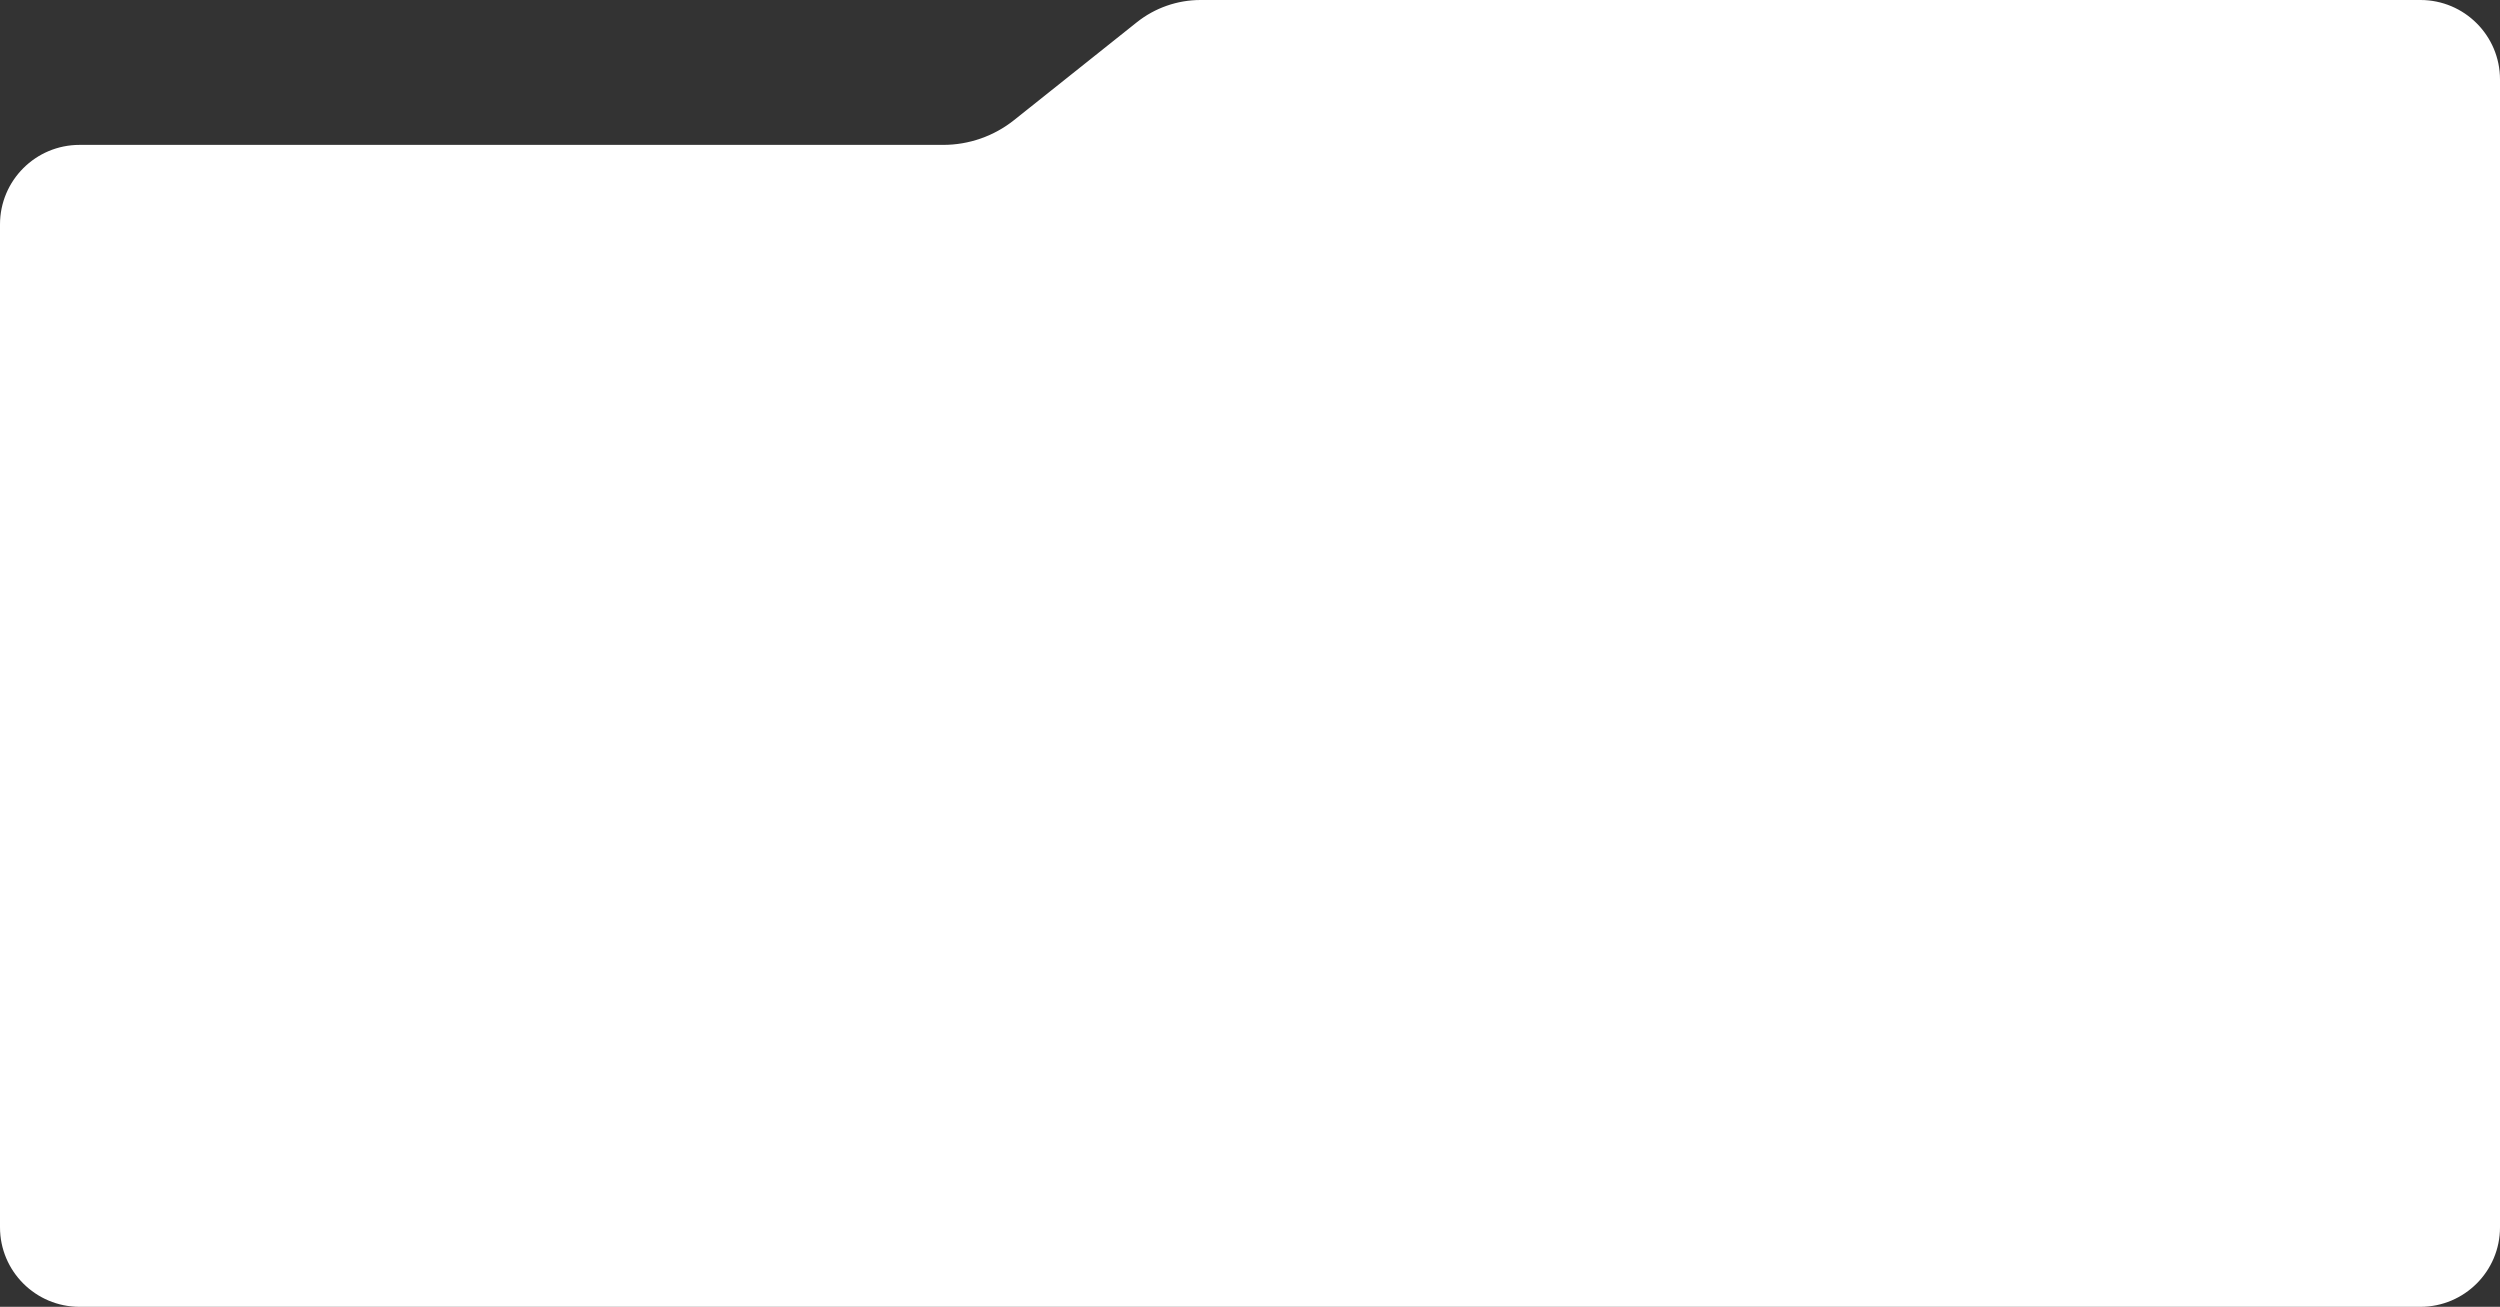
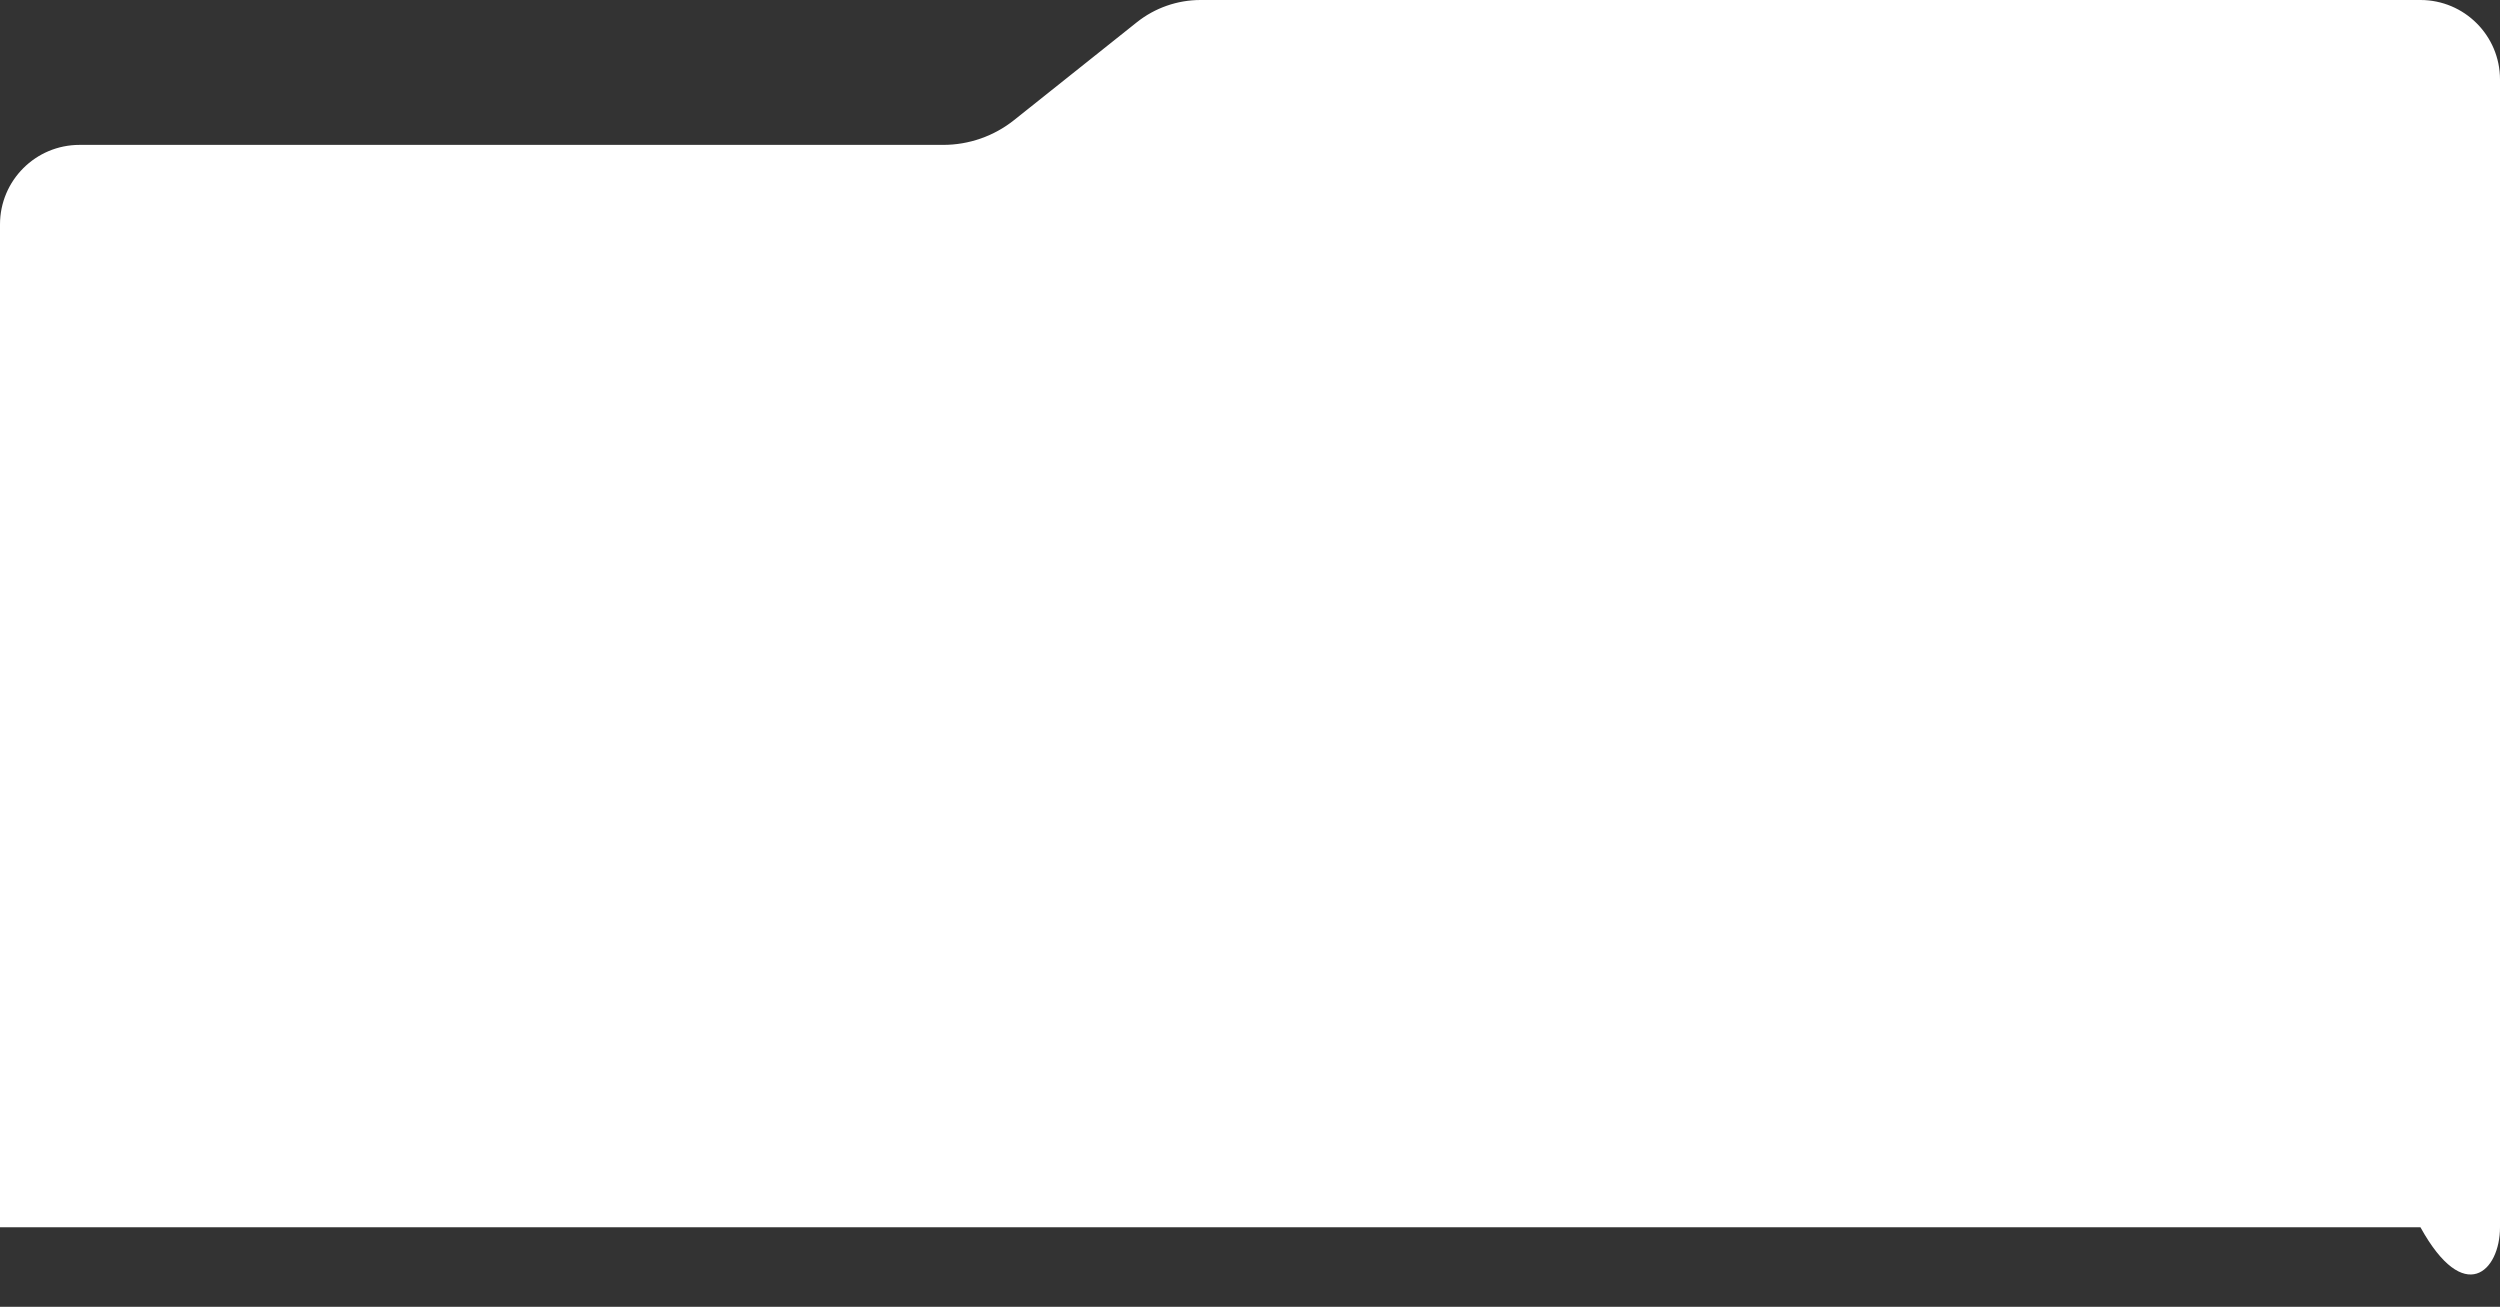
<svg xmlns="http://www.w3.org/2000/svg" width="880" height="460" viewBox="0 0 880 460" fill="none">
  <rect x="0" y="0" width="880" height="460" fill="#333333" stroke="none" />
-   <path d="M880 28C880 12.536 867.464 0 852 0H422.59C414.439 0 406.529 2.766 400.154 7.846L356.94 42.282C349.857 47.926 341.068 51 332.012 51H28C12.536 51 0 63.536 0 79V432C0 447.464 12.536 460 28 460H852C867.464 460 880 447.464 880 432V28Z" fill="white" />
+   <path d="M880 28C880 12.536 867.464 0 852 0H422.59C414.439 0 406.529 2.766 400.154 7.846L356.94 42.282C349.857 47.926 341.068 51 332.012 51H28C12.536 51 0 63.536 0 79V432H852C867.464 460 880 447.464 880 432V28Z" fill="white" />
</svg>